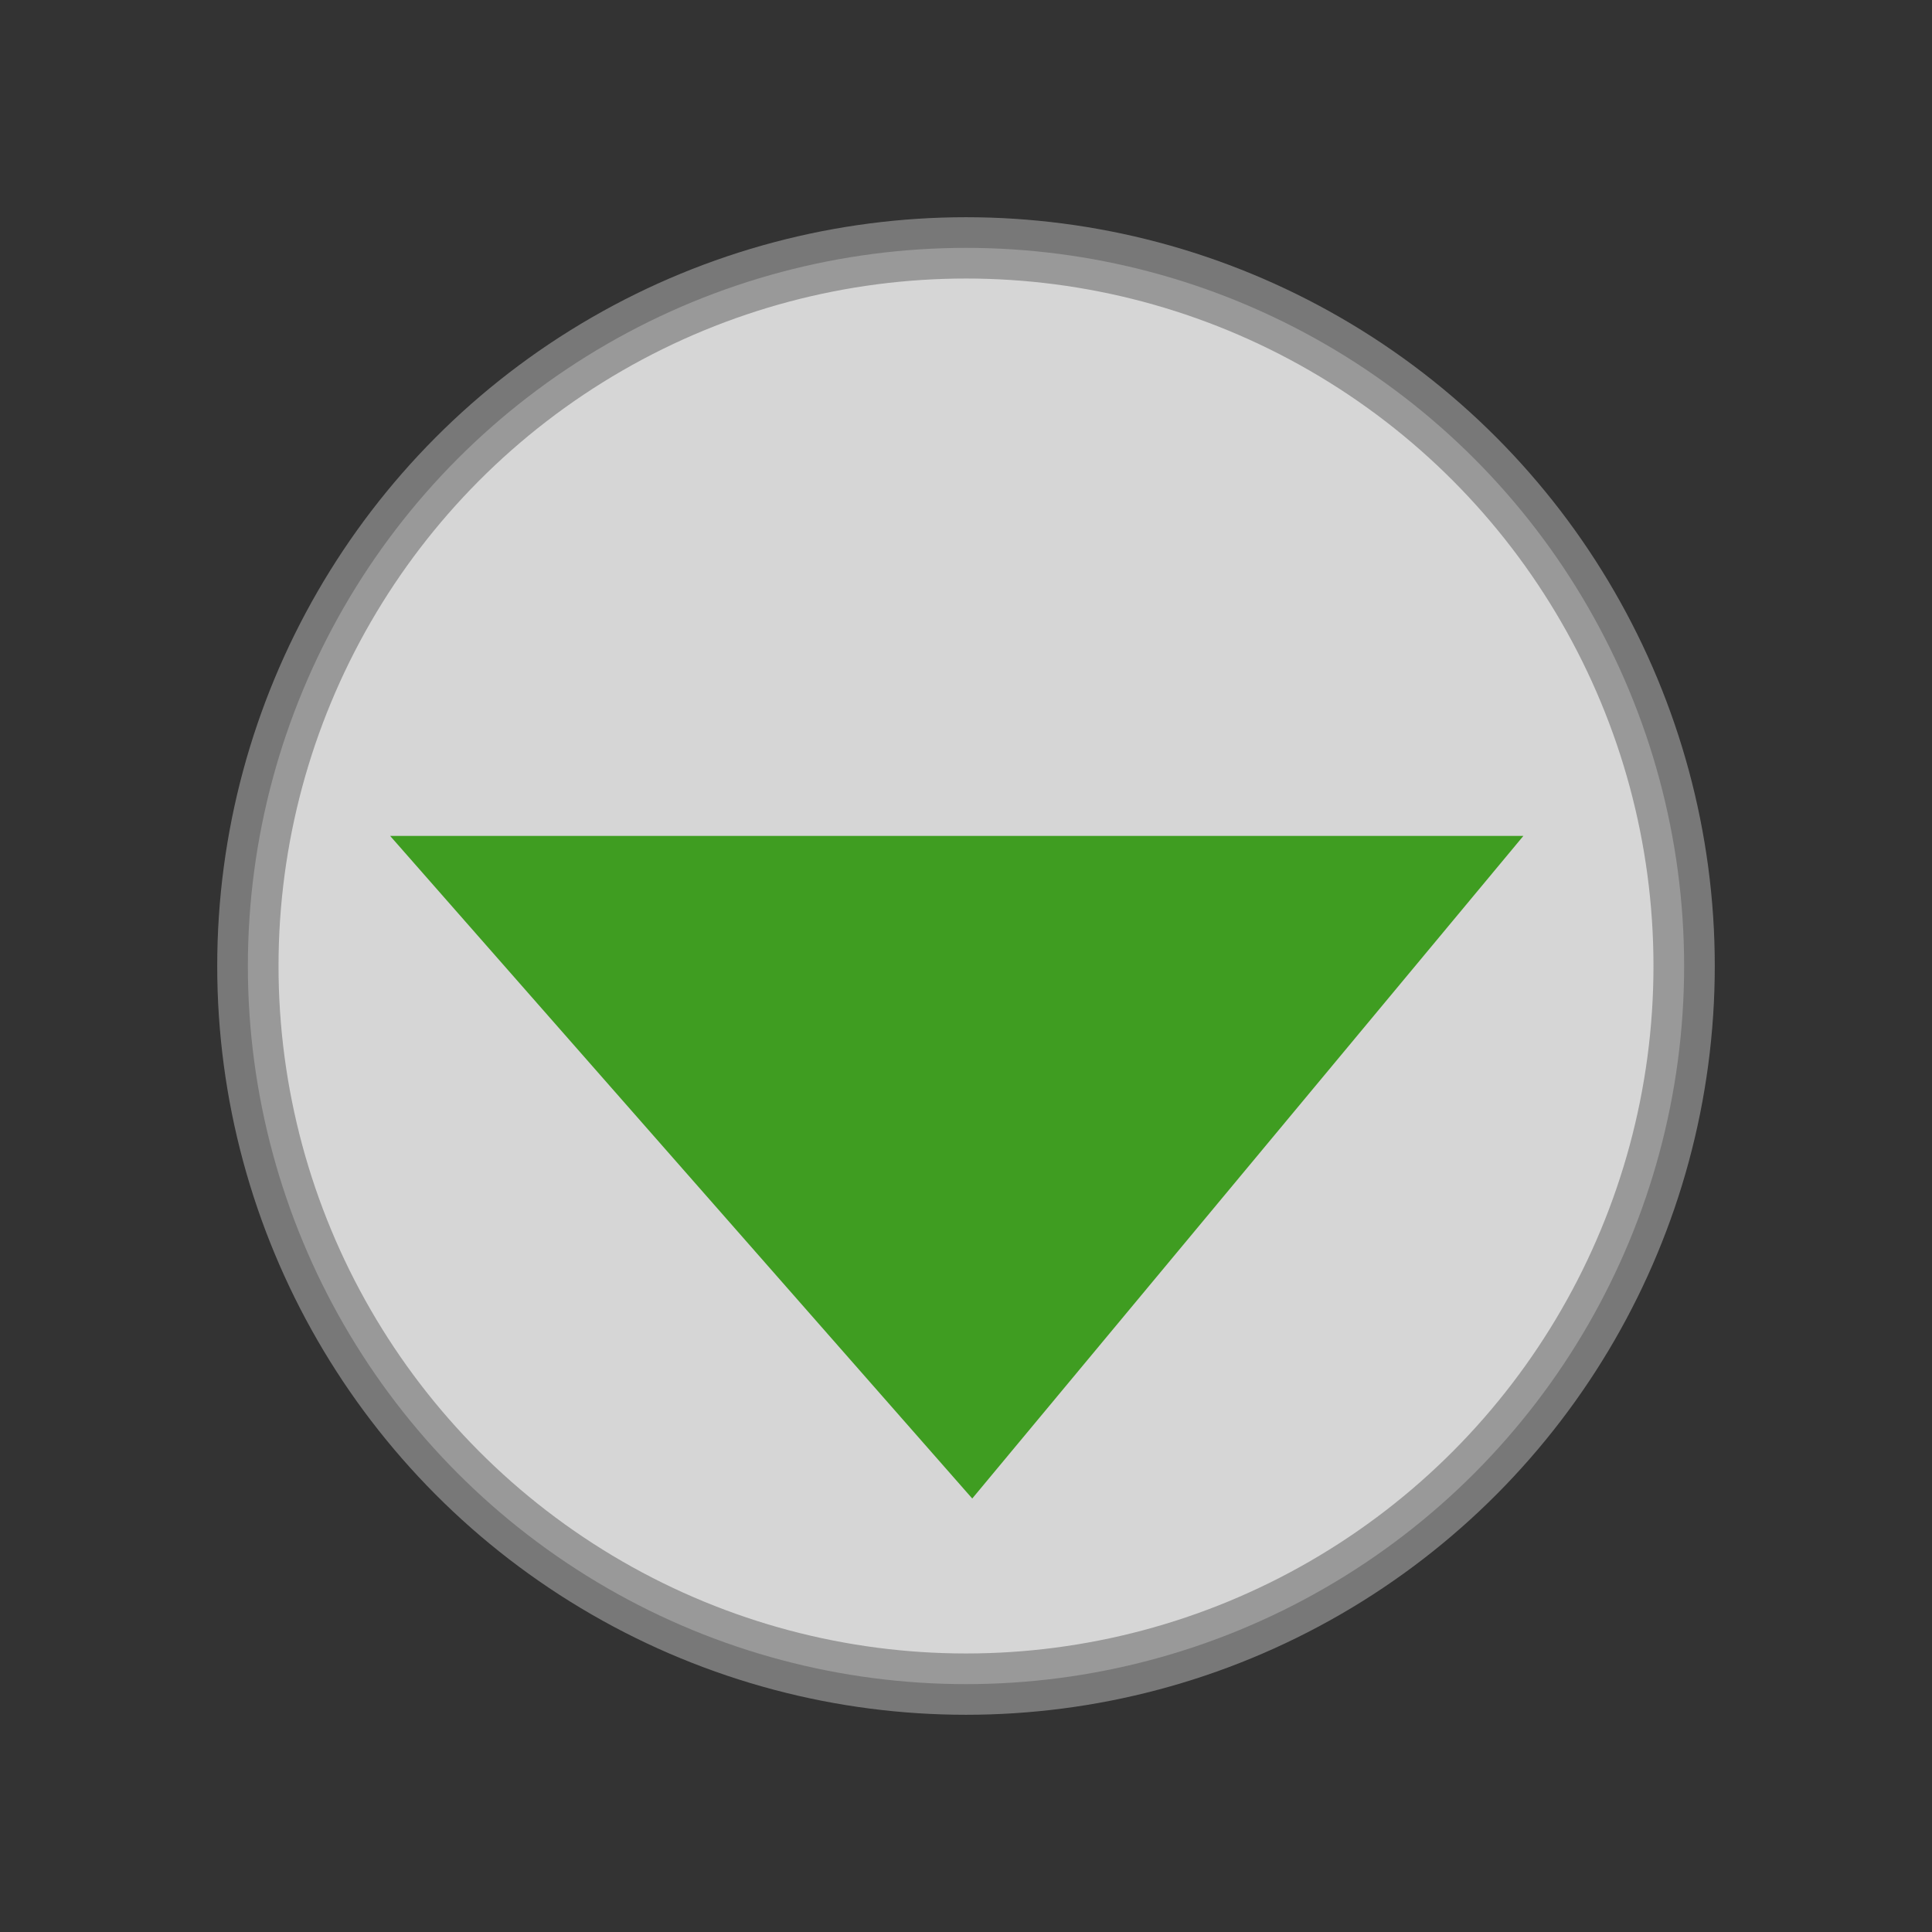
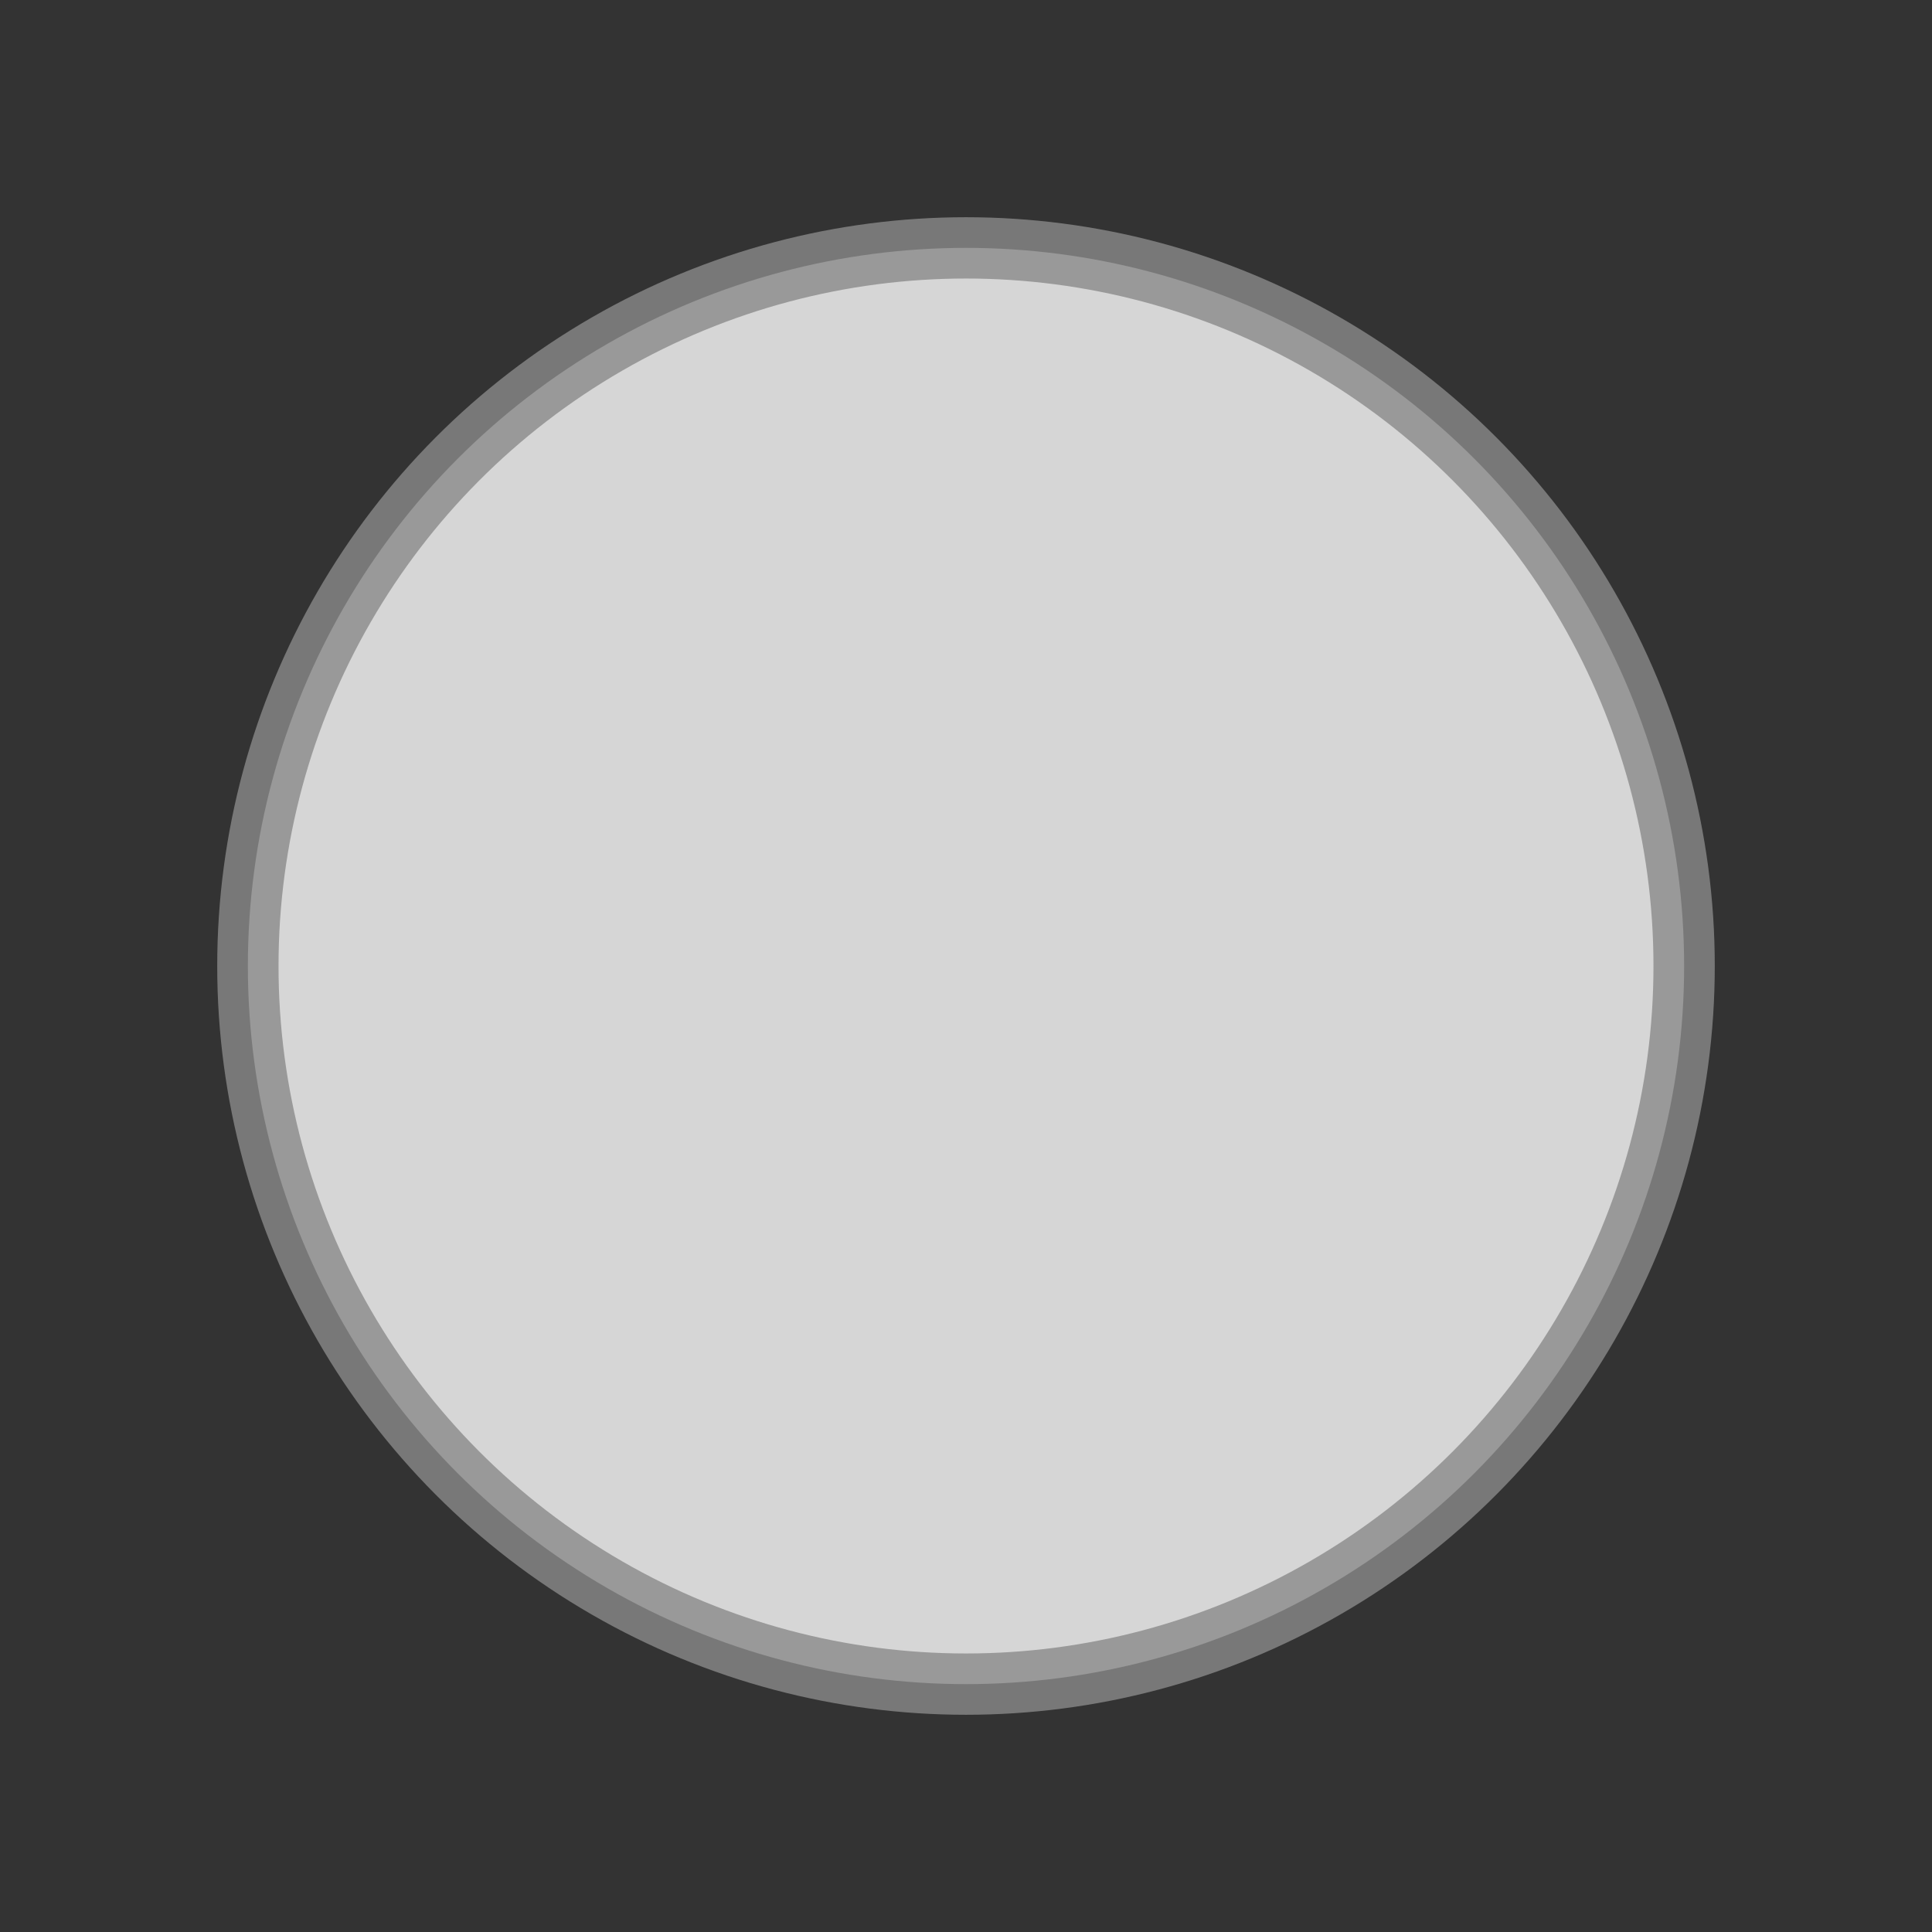
<svg xmlns="http://www.w3.org/2000/svg" width="44.471mm" height="44.471mm" viewBox="0 0 157.576 157.576" id="svg2" version="1.1">
  <rect x="0" y="0" width="157.576" height="157.576" fill="#333333" stroke="none" />
  <defs id="defs4">
  </defs>
  <style type="text/css">
    path {
animation: 3s infinite alternate pulsate
    }
  @keyframes pulsate {
    from, to {
      opacity: .9;
    }
    50% {
      opacity: .4;
    }
}
  </style>
  <g id="layer1" transform="translate(-45.498,-40.717)">
    <circle style="opacity:0.8;fill:#ffffff;fill-opacity:1;stroke:#8a8a8a;stroke-width:5;stroke-linecap:round;stroke-miterlimit:4;stroke-dasharray:none;stroke-dashoffset:0;stroke-opacity:1" id="path4138" cx="124.286" cy="119.505" r="58.571" />
-     <path style="fill:#3f9d21;fill-opacity:1;fill-rule:evenodd;stroke:#000000;stroke-width:0;stroke-linecap:butt;stroke-linejoin:miter;stroke-miterlimit:4;stroke-dasharray:none;stroke-opacity:1" d="m 77.318,108.895 47.477,54.043 44.952,-54.043 -92.429,-1e-5 z" id="path4140">
-     </path>
  </g>
</svg>